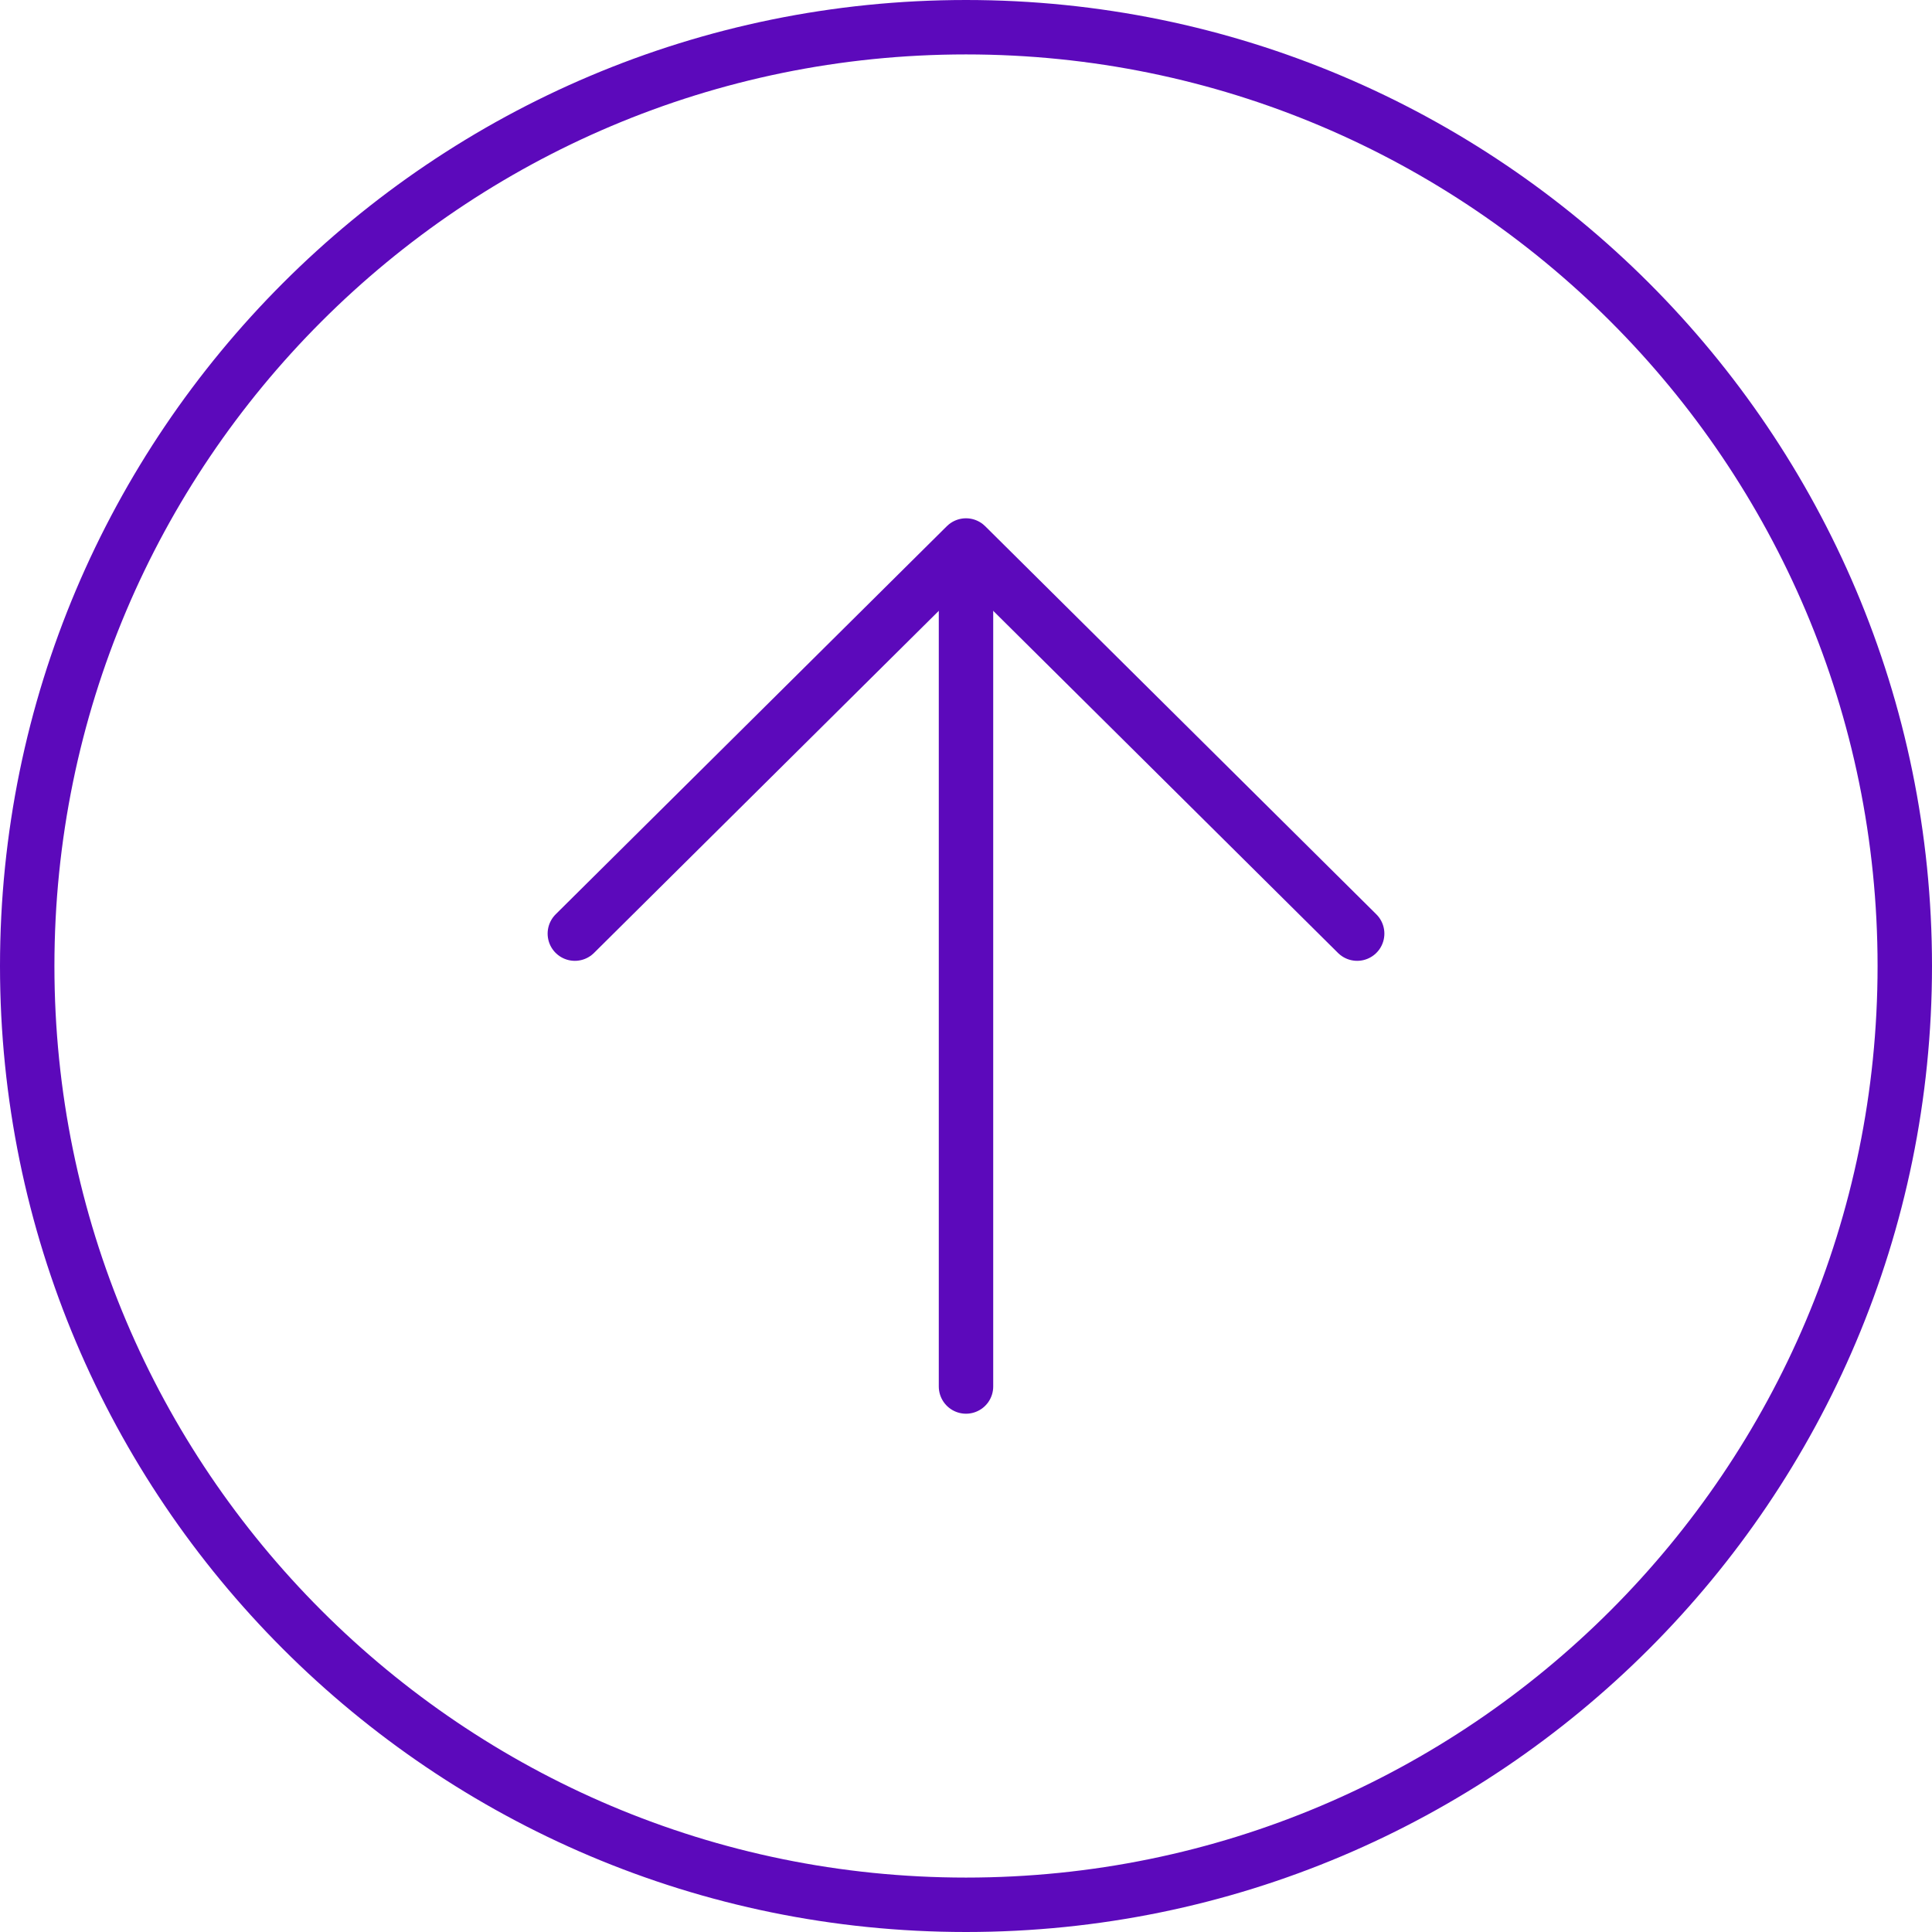
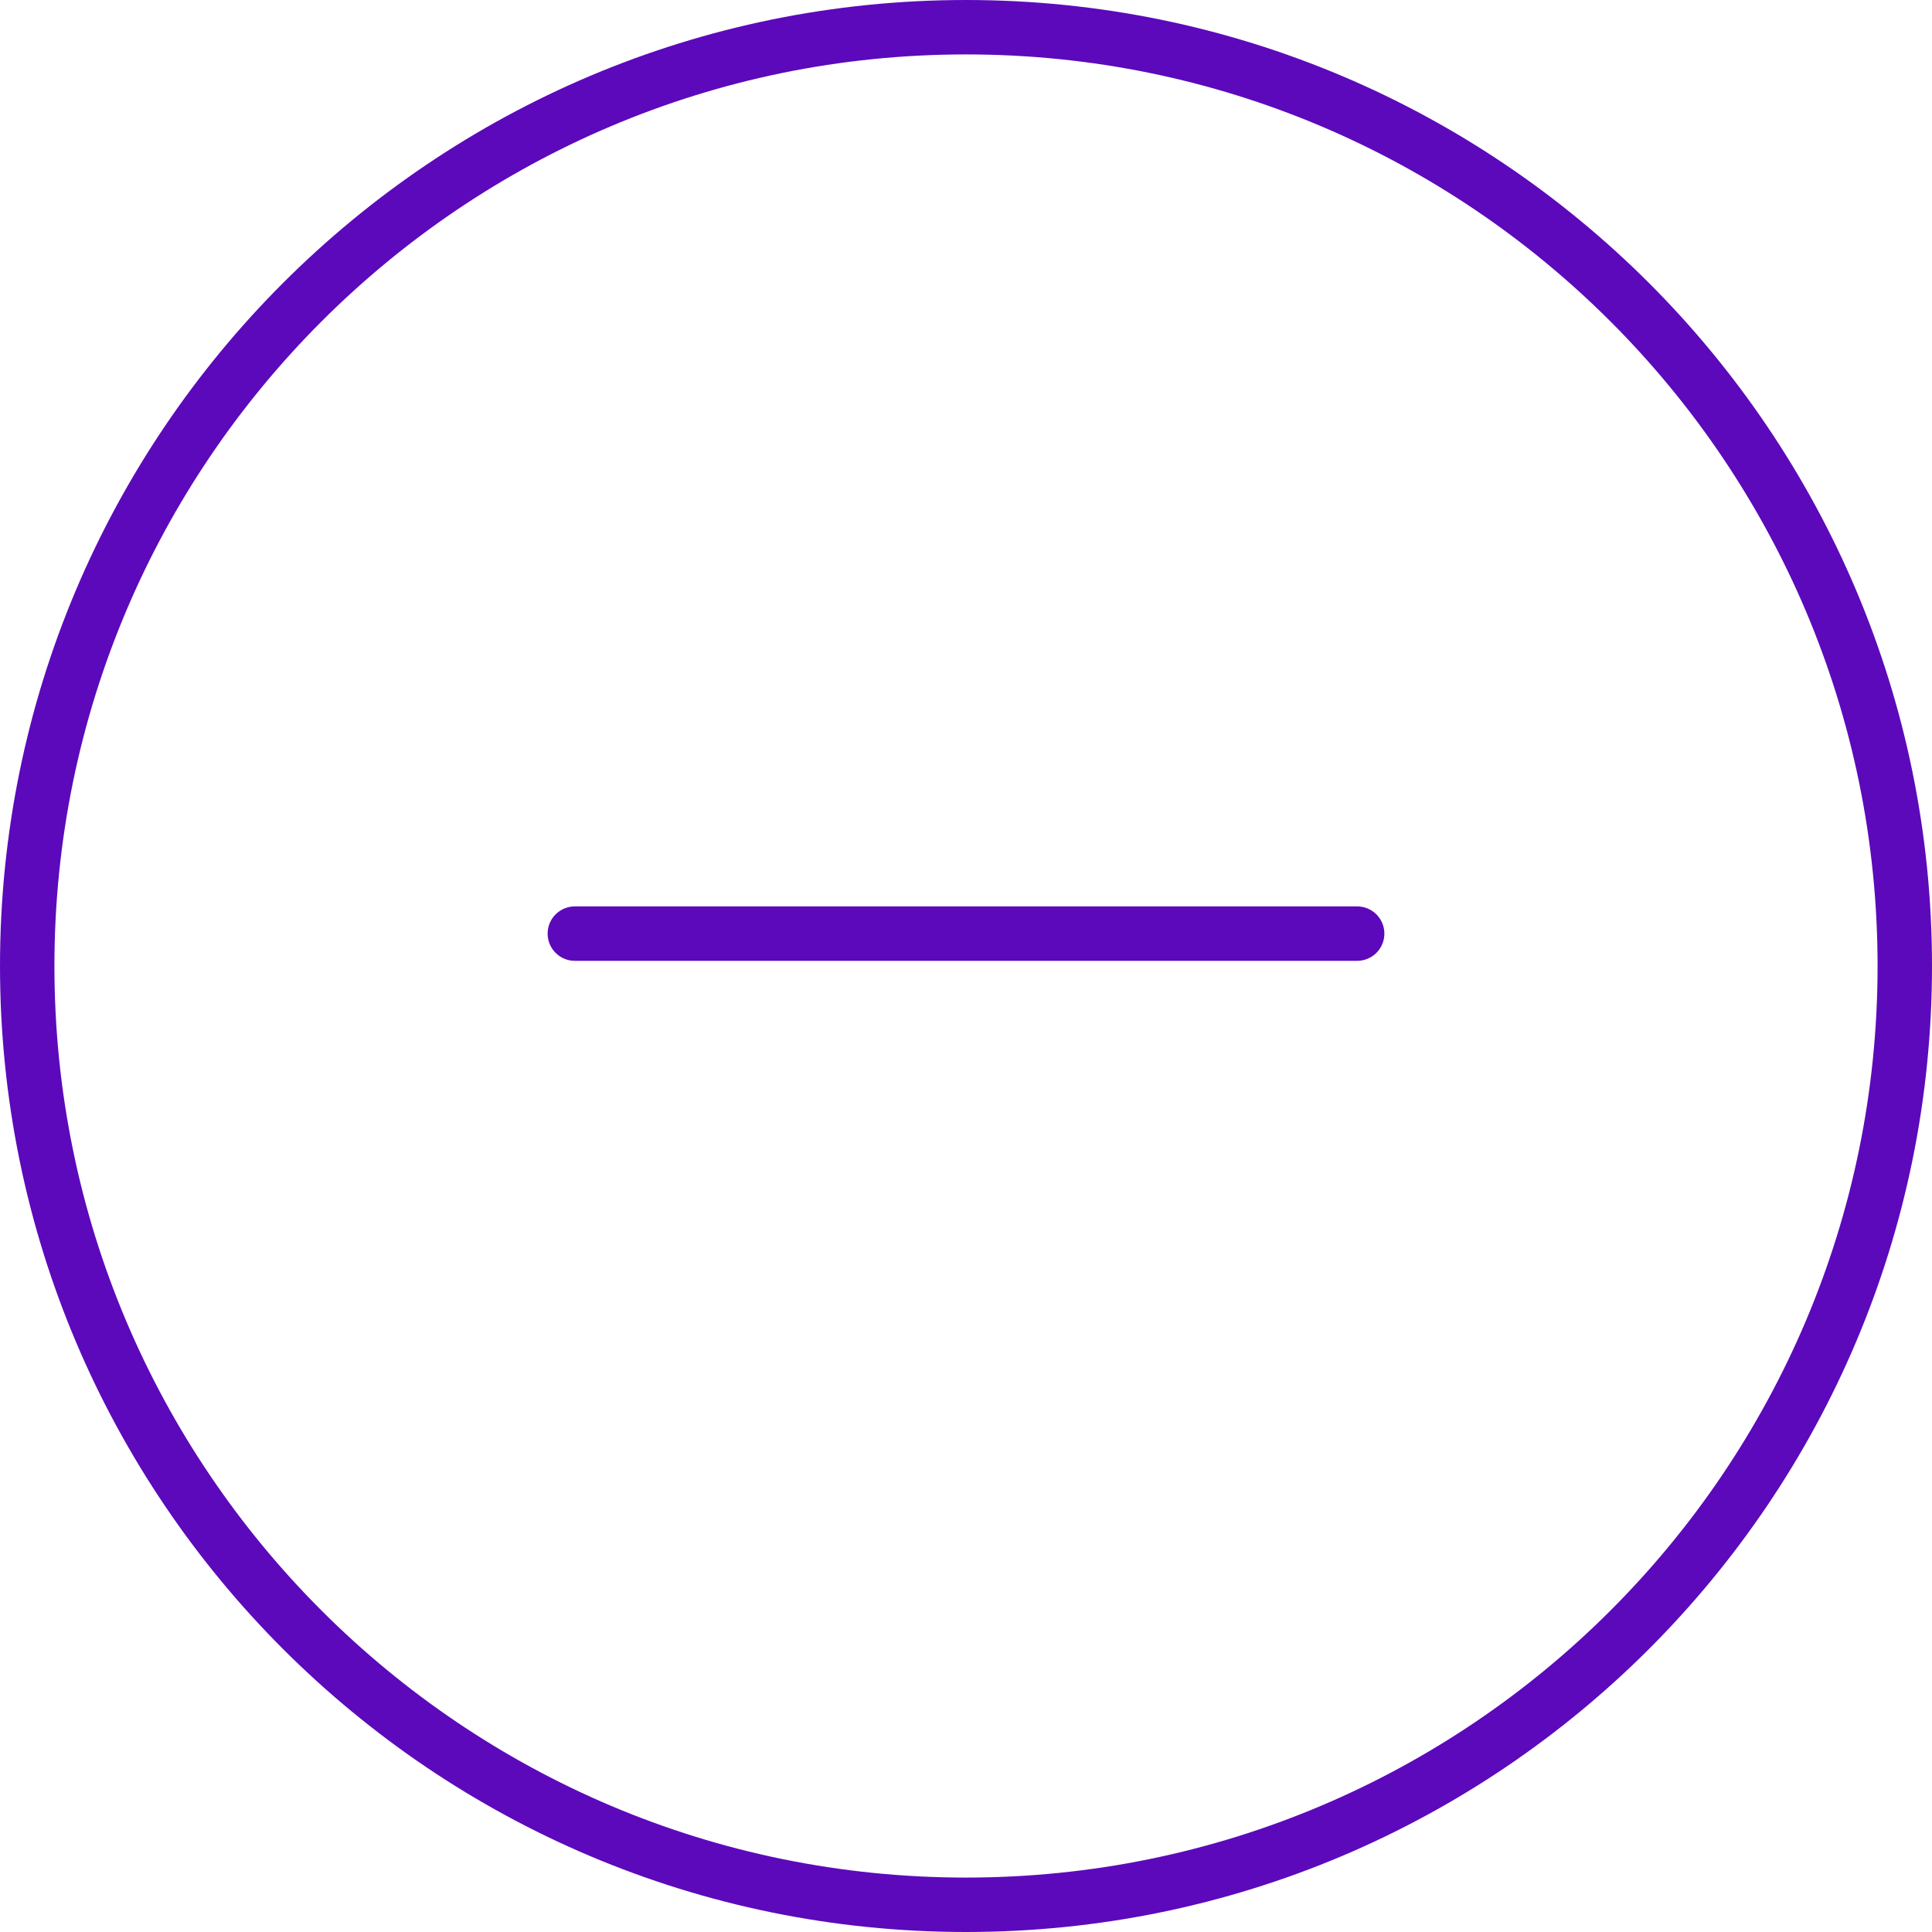
<svg xmlns="http://www.w3.org/2000/svg" width="71" height="71" viewBox="0 0 71 71" fill="none">
-   <path d="M21.125 34.31L35.5 20.047L49.875 34.31" stroke="#5C09BB" stroke-width="2" stroke-linecap="round" stroke-linejoin="round" />
-   <path d="M35.5 22.029V50.953" stroke="#5C09BB" stroke-width="2" stroke-linecap="round" stroke-linejoin="round" />
+   <path d="M21.125 34.31L49.875 34.31" stroke="#5C09BB" stroke-width="2" stroke-linecap="round" stroke-linejoin="round" />
  <path d="M70 35.5C70 16.453 54.547 1 35.5 1C16.453 1 1 16.453 1 35.5C1 54.547 16.453 70 35.5 70C54.547 70 70 54.547 70 35.5Z" stroke="#5C09BB" stroke-width="2" stroke-miterlimit="10" />
</svg>